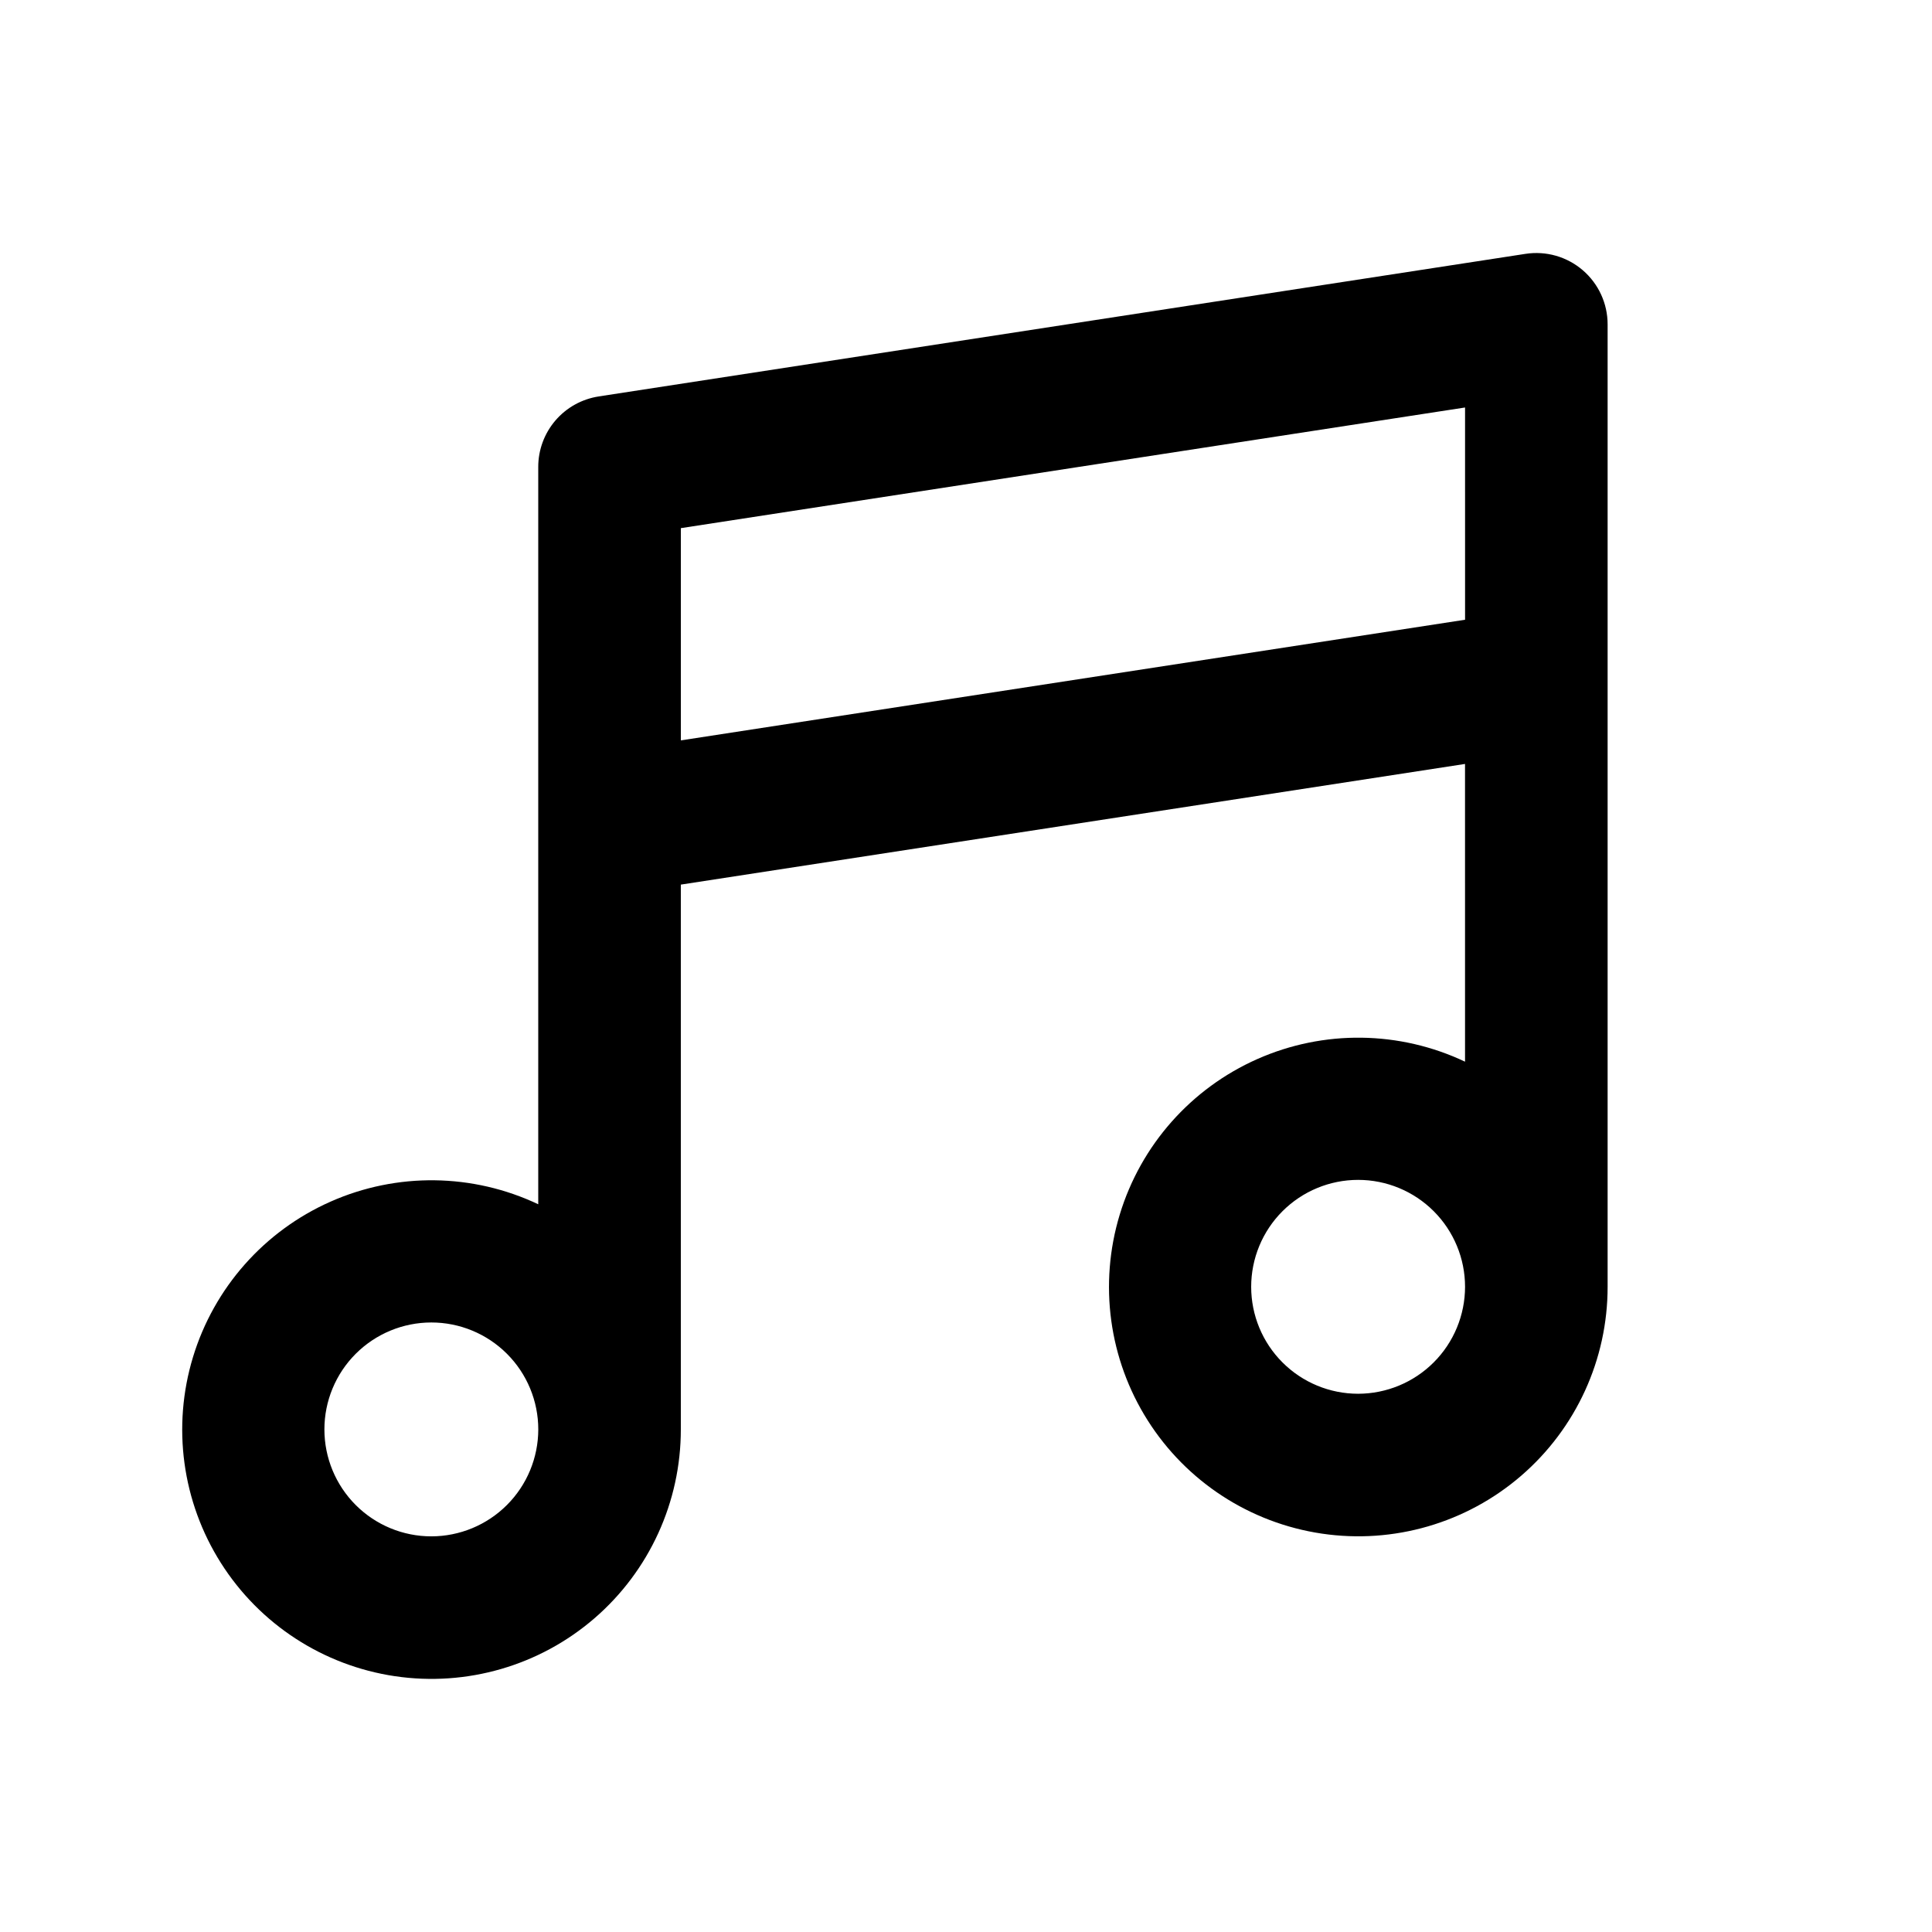
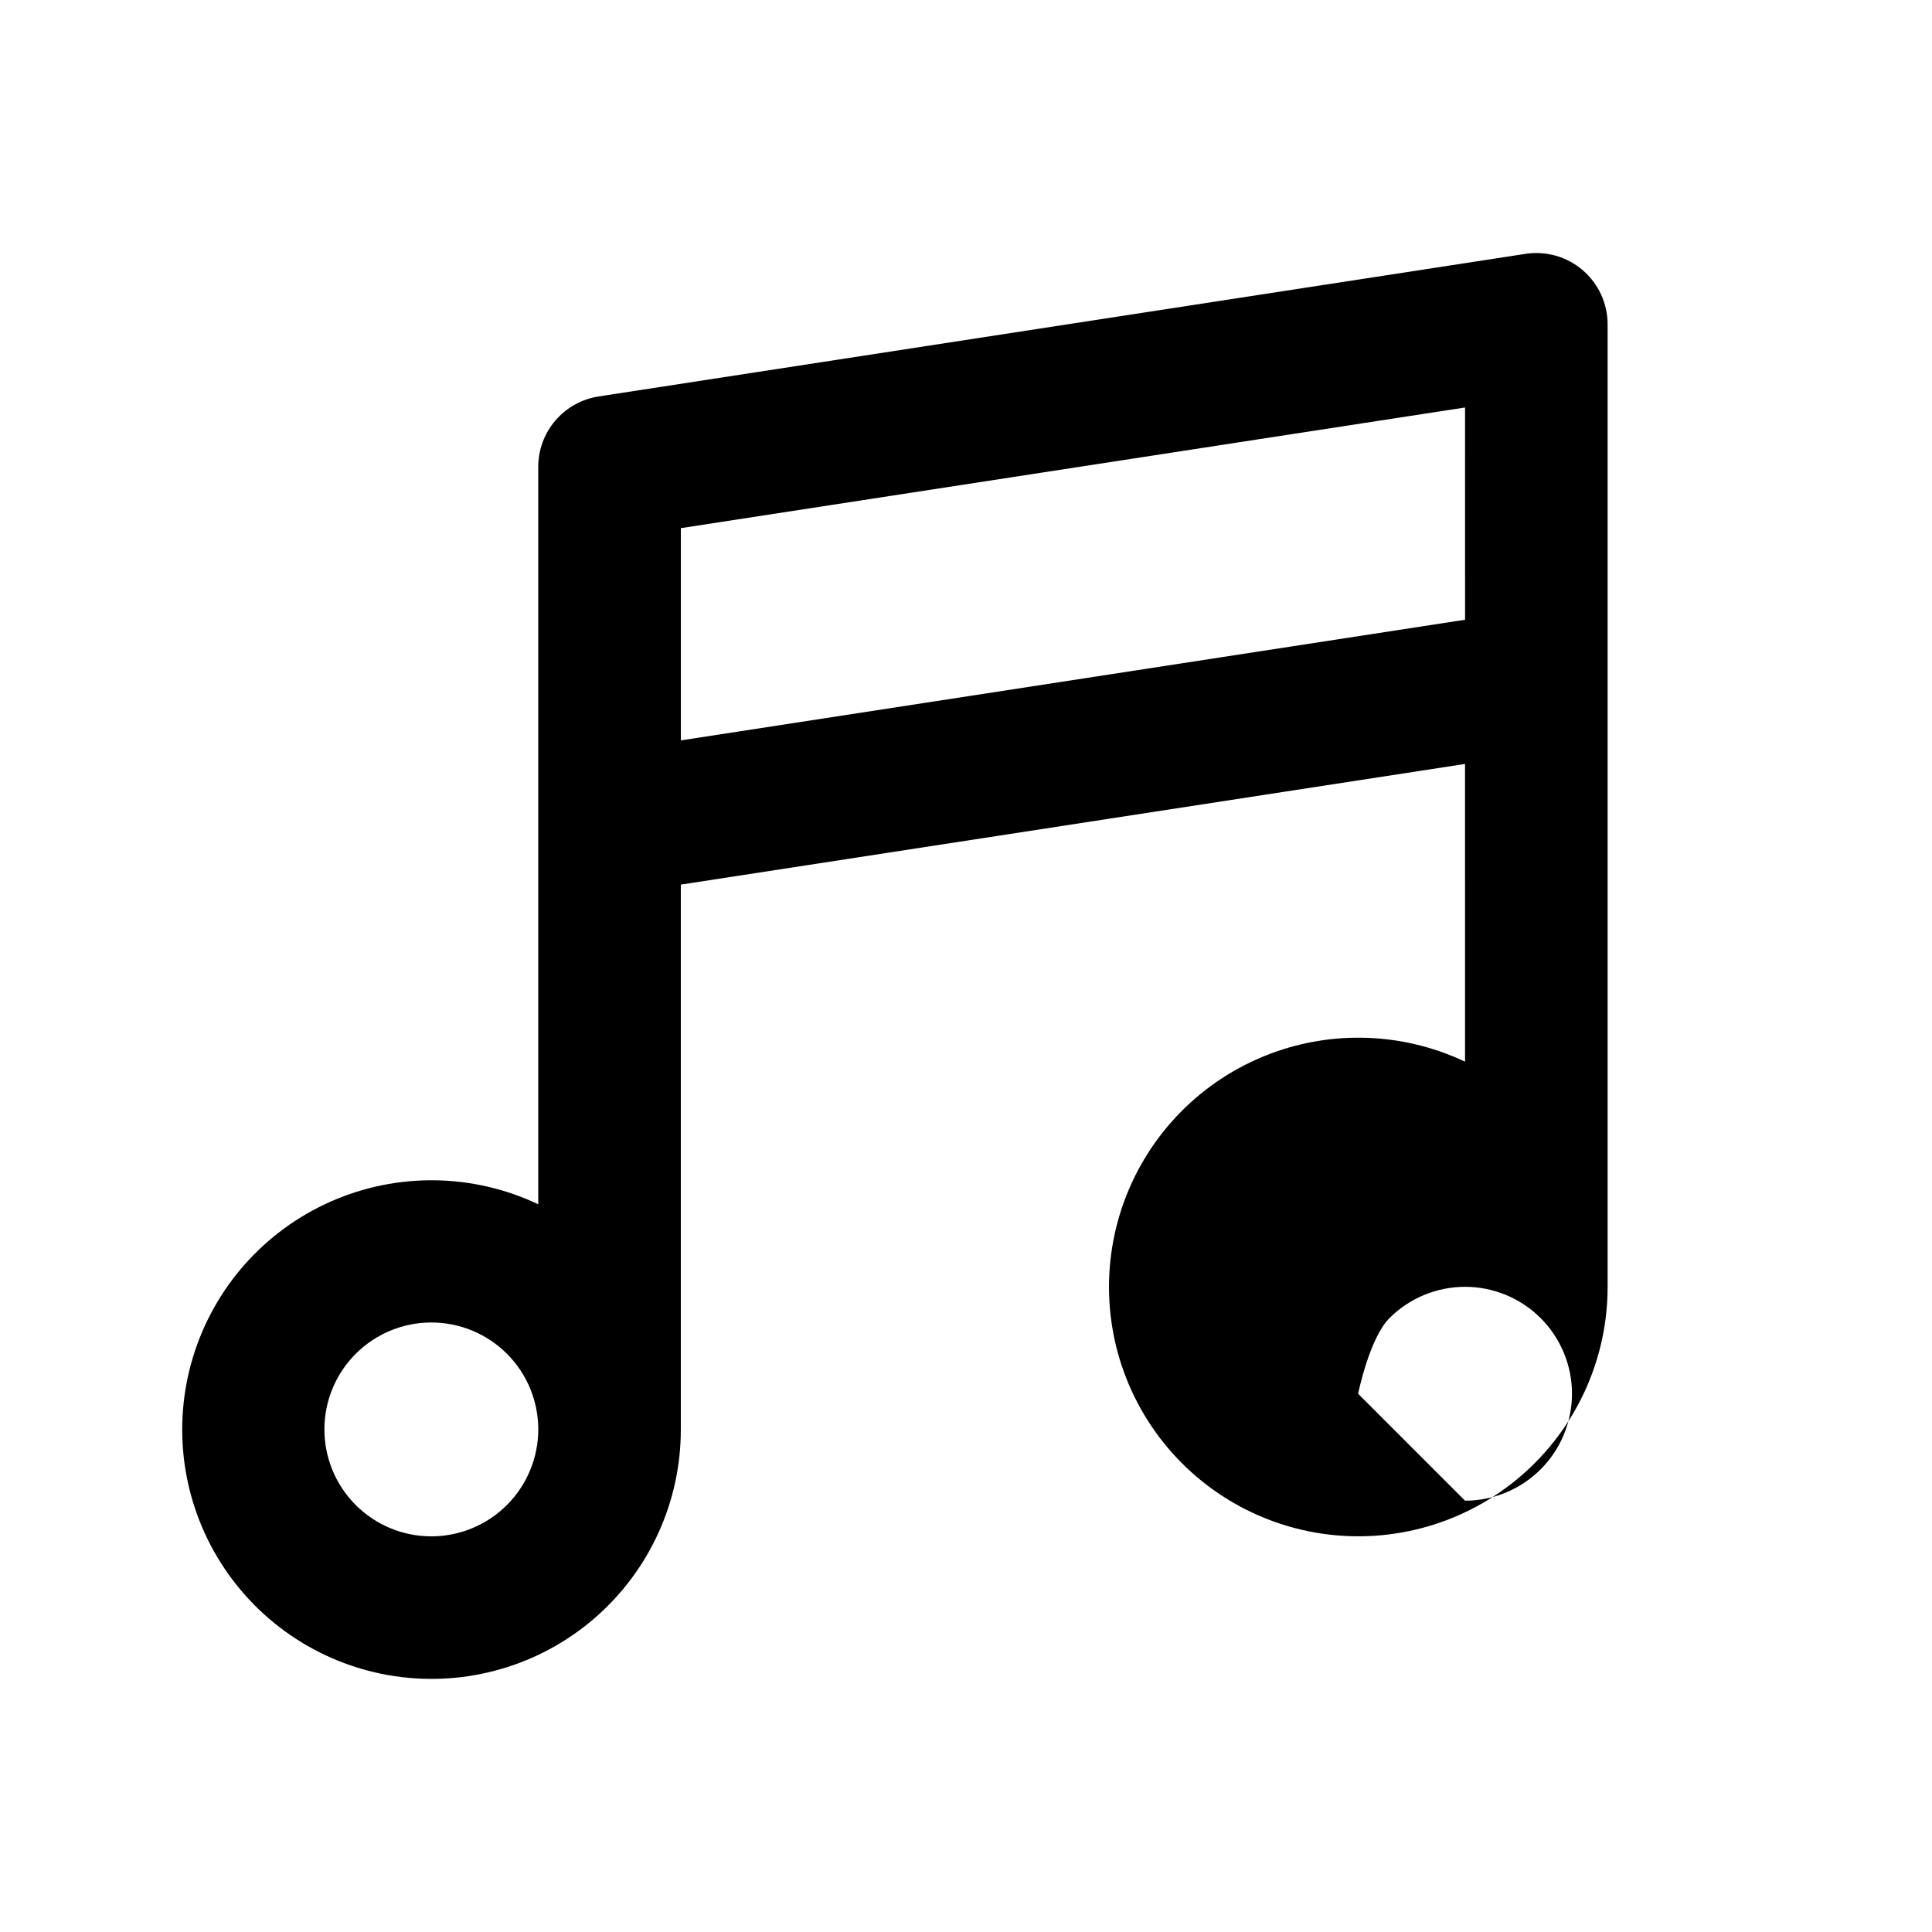
<svg xmlns="http://www.w3.org/2000/svg" fill="#000000" width="800px" height="800px" version="1.1" viewBox="144 144 512 512">
-   <path d="m563.45 215.61c-4.184-3.594-9.727-5.176-15.176-4.336l-245.61 37.785v0.004c-4.465 0.684-8.535 2.945-11.477 6.375-2.938 3.43-4.551 7.797-4.547 12.316v195.39c-17.371-8.227-37.461-8.484-55.035-0.699-17.574 7.781-30.887 22.832-36.469 41.223s-2.879 38.305 7.406 54.539c10.285 16.238 27.129 27.191 46.141 30.008 19.016 2.812 38.312-2.793 52.859-15.355 14.543-12.562 22.898-30.836 22.883-50.059v-144.37l207.82-31.977 0.004 78.902c-17.371-8.227-37.465-8.484-55.039-0.699-17.574 7.781-30.887 22.832-36.469 41.223-5.582 18.391-2.879 38.301 7.406 54.539 10.285 16.238 27.129 27.191 46.145 30.004 19.012 2.816 38.309-2.789 52.855-15.352 14.547-12.562 22.902-30.836 22.887-50.059v-255.05c0.004-5.516-2.402-10.762-6.59-14.355zm-305.14 335.54c-7.516 0-14.723-2.984-20.039-8.301-5.312-5.312-8.301-12.523-8.301-20.039s2.988-14.723 8.301-20.039c5.316-5.312 12.523-8.301 20.039-8.301s14.727 2.988 20.039 8.301c5.316 5.316 8.301 12.523 8.301 20.039-0.008 7.516-2.996 14.719-8.309 20.031s-12.516 8.301-20.031 8.309zm66.125-210.94v-56.246l207.82-31.973 0.004 56.246zm179.48 173.15c-7.516 0-14.727-2.984-20.039-8.301-5.316-5.312-8.301-12.523-8.301-20.039s2.984-14.723 8.301-20.039c5.312-5.312 12.523-8.301 20.039-8.301s14.723 2.988 20.039 8.301c5.312 5.316 8.301 12.523 8.301 20.039-0.008 7.516-2.996 14.719-8.312 20.031-5.312 5.312-12.516 8.301-20.027 8.309z" />
+   <path d="m563.45 215.61c-4.184-3.594-9.727-5.176-15.176-4.336l-245.61 37.785v0.004c-4.465 0.684-8.535 2.945-11.477 6.375-2.938 3.43-4.551 7.797-4.547 12.316v195.39c-17.371-8.227-37.461-8.484-55.035-0.699-17.574 7.781-30.887 22.832-36.469 41.223s-2.879 38.305 7.406 54.539c10.285 16.238 27.129 27.191 46.141 30.008 19.016 2.812 38.312-2.793 52.859-15.355 14.543-12.562 22.898-30.836 22.883-50.059v-144.37l207.82-31.977 0.004 78.902c-17.371-8.227-37.465-8.484-55.039-0.699-17.574 7.781-30.887 22.832-36.469 41.223-5.582 18.391-2.879 38.301 7.406 54.539 10.285 16.238 27.129 27.191 46.145 30.004 19.012 2.816 38.309-2.789 52.855-15.352 14.547-12.562 22.902-30.836 22.887-50.059v-255.05c0.004-5.516-2.402-10.762-6.59-14.355zm-305.14 335.54c-7.516 0-14.723-2.984-20.039-8.301-5.312-5.312-8.301-12.523-8.301-20.039s2.988-14.723 8.301-20.039c5.316-5.312 12.523-8.301 20.039-8.301s14.727 2.988 20.039 8.301c5.316 5.316 8.301 12.523 8.301 20.039-0.008 7.516-2.996 14.719-8.309 20.031s-12.516 8.301-20.031 8.309zm66.125-210.94v-56.246l207.82-31.973 0.004 56.246zm179.48 173.15s2.984-14.723 8.301-20.039c5.312-5.312 12.523-8.301 20.039-8.301s14.723 2.988 20.039 8.301c5.312 5.316 8.301 12.523 8.301 20.039-0.008 7.516-2.996 14.719-8.312 20.031-5.312 5.312-12.516 8.301-20.027 8.309z" />
</svg>